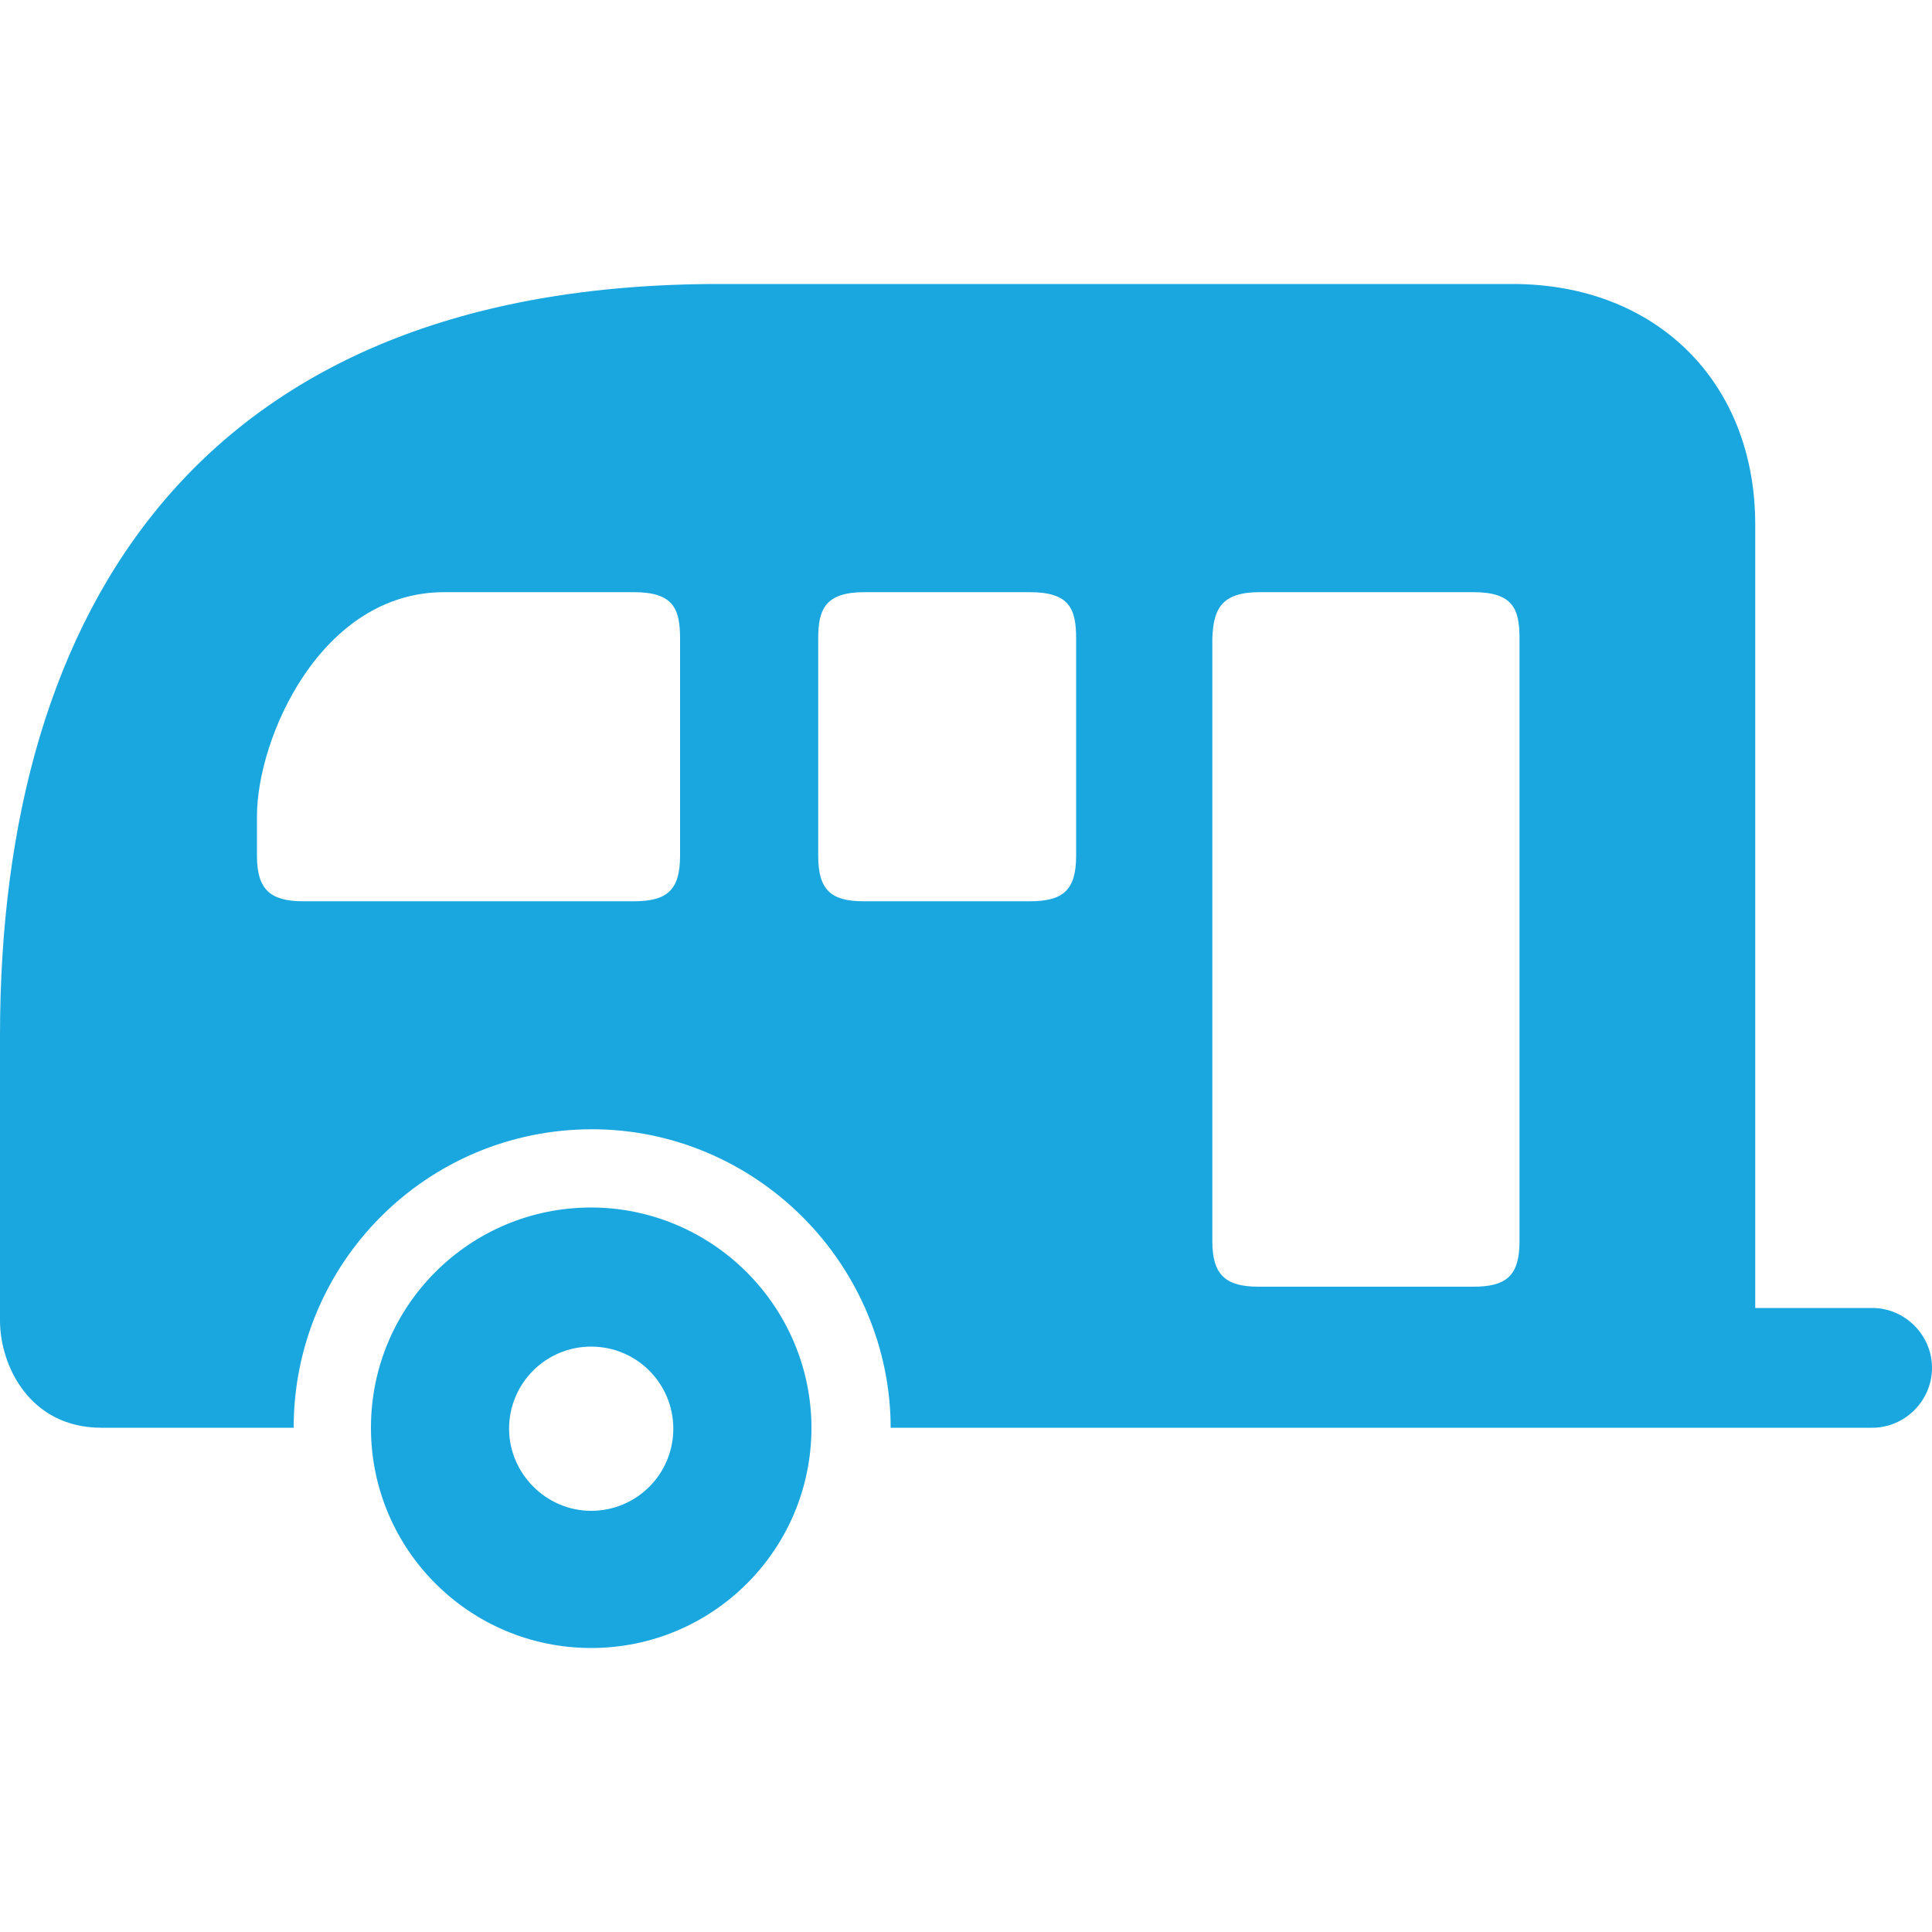
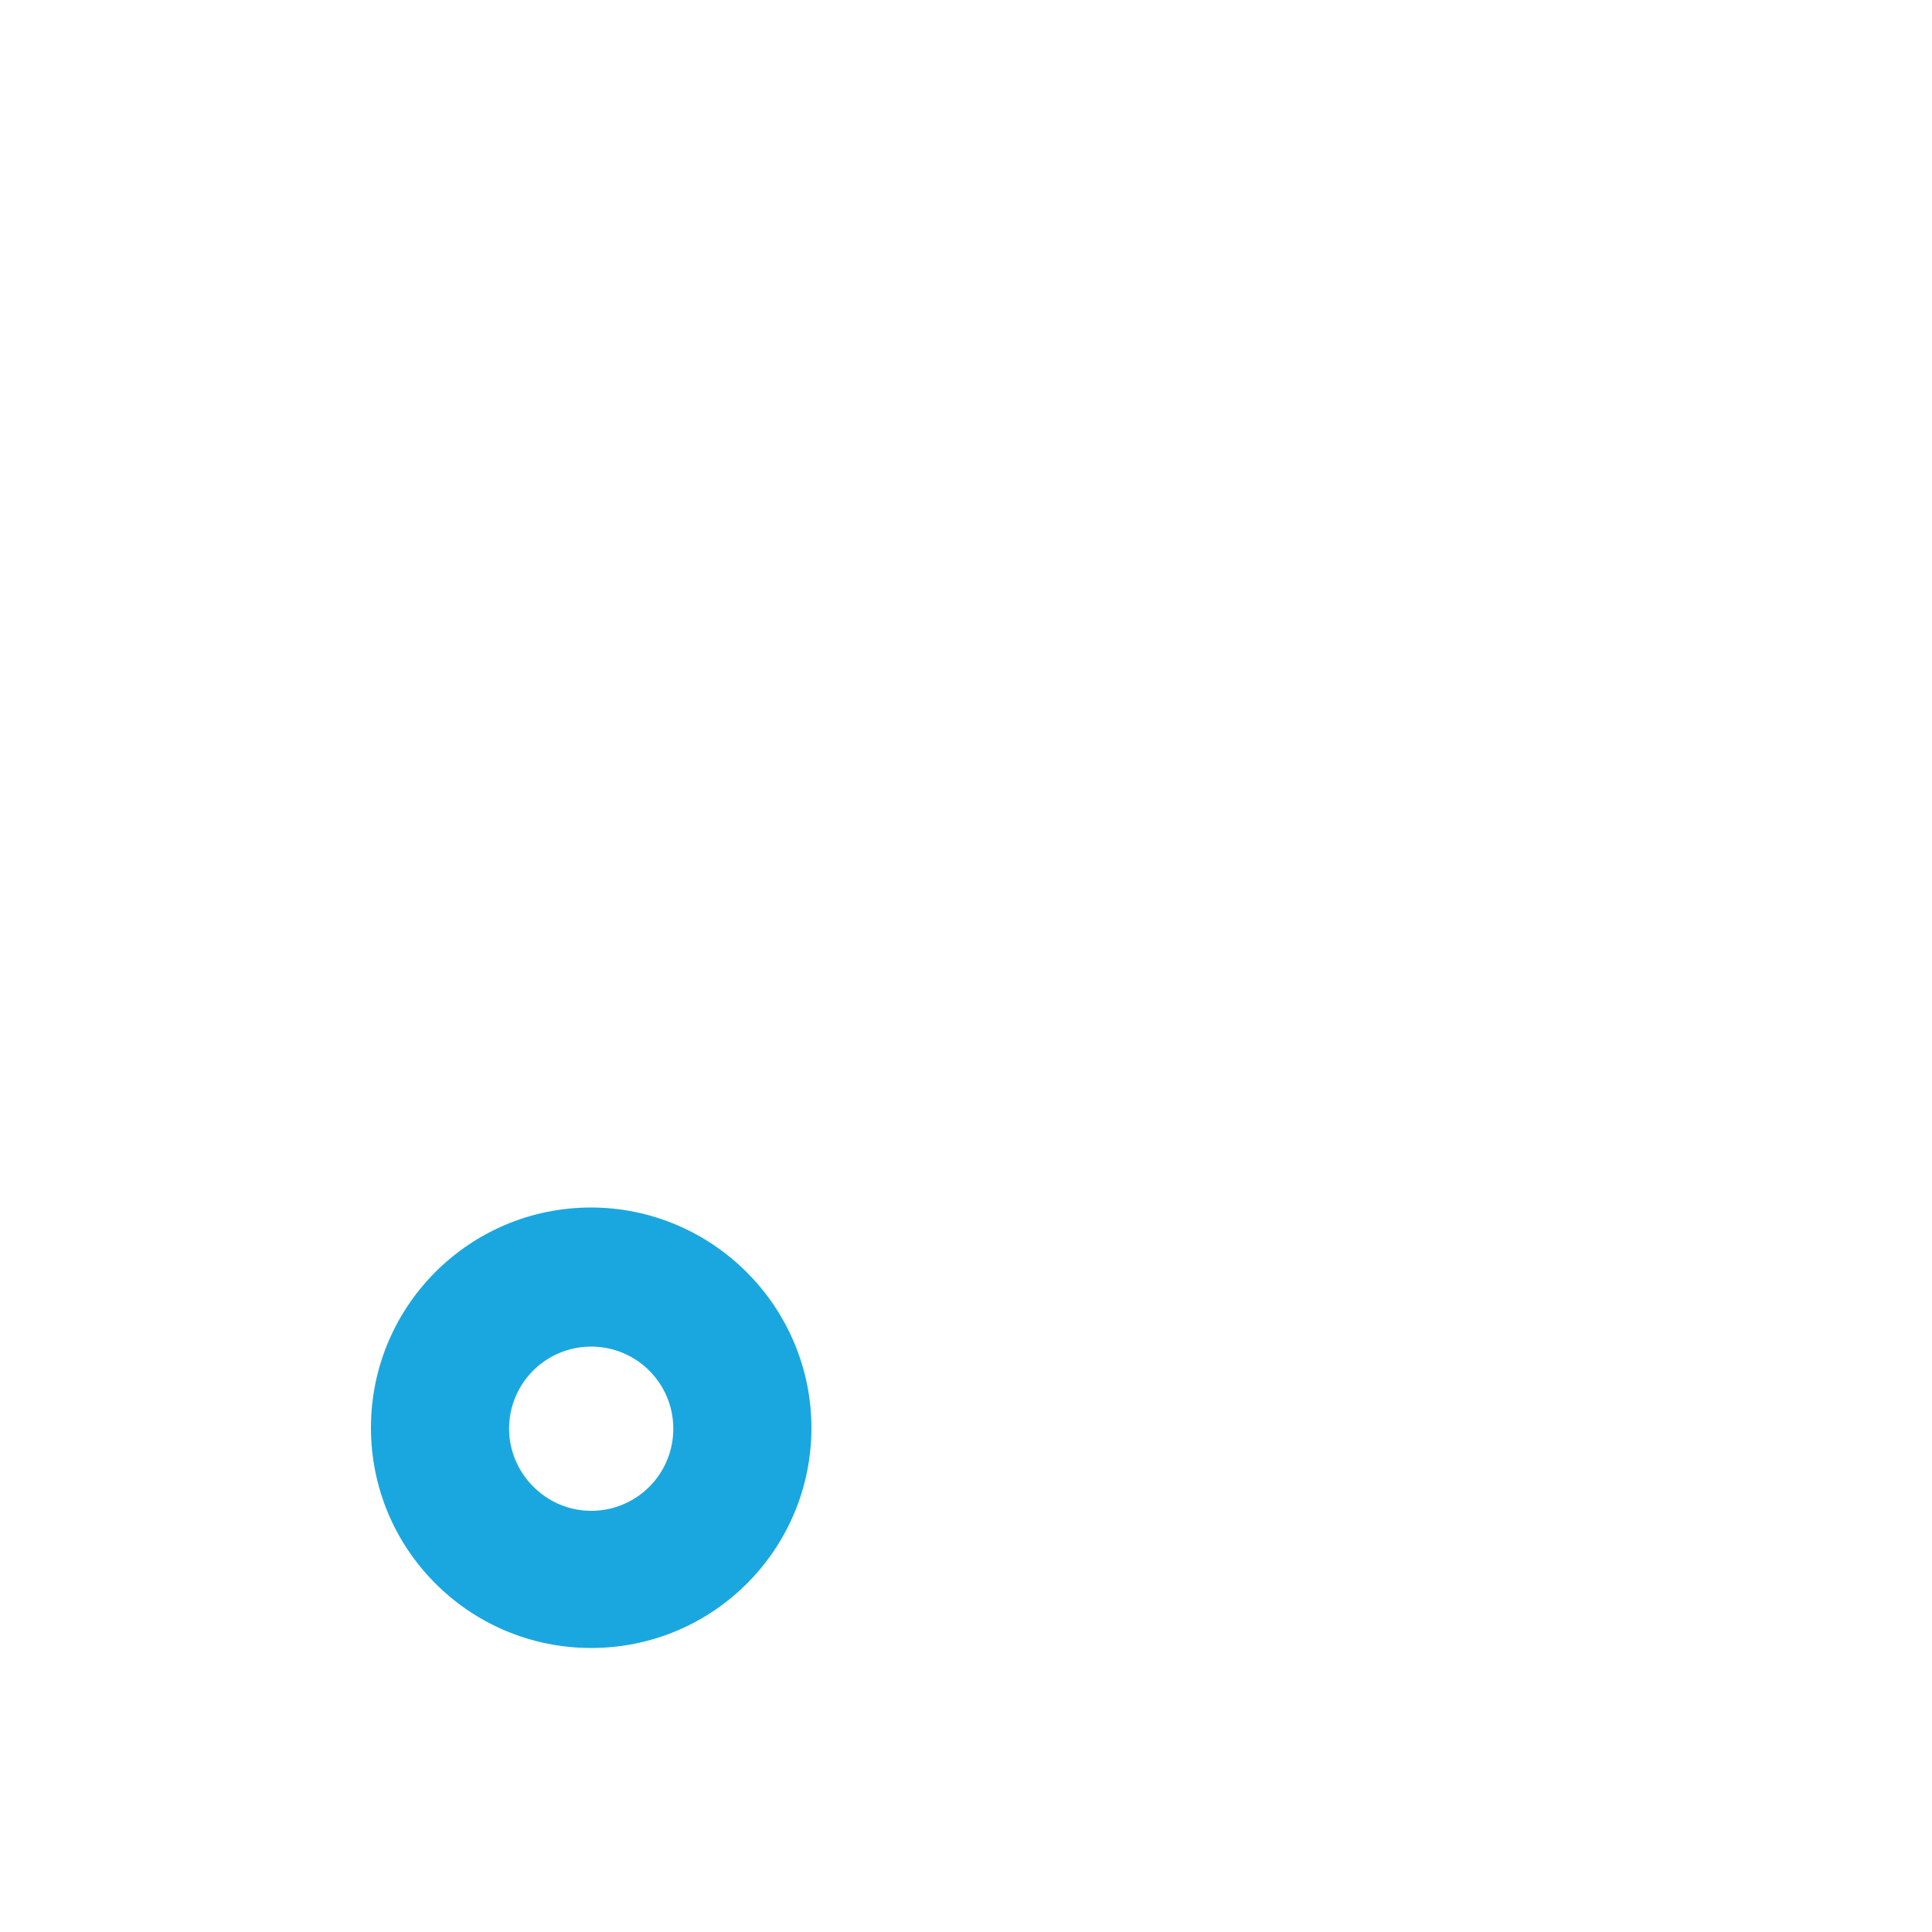
<svg xmlns="http://www.w3.org/2000/svg" version="1.1" id="Layer_1" x="0px" y="0px" viewBox="0 0 200 200" style="enable-background:new 0 0 200 200;" xml:space="preserve">
  <style type="text/css">
	.st0{fill-rule:evenodd;clip-rule:evenodd;fill:#1AA7DF;}
	.st1{fill:#1AA7DF;}
</style>
-   <path class="st0" d="M130.4,61.3h22.1c4.1,0,4.8,1.7,4.8,4.8v62.4c0,3.6-1.4,4.7-4.8,4.7h-22.2c-3.4,0-4.8-1.2-4.8-4.7V66.1  C125.6,63.1,126.4,61.3,130.4,61.3L130.4,61.3z M89.5,61.3h17.1c4.1,0,4.8,1.7,4.8,4.8v22.5c0,3.6-1.4,4.7-4.8,4.7H89.4  c-3.4,0-4.7-1.2-4.7-4.7V66.1C84.7,63.1,85.4,61.3,89.5,61.3z M46,61.3h19.6c4.1,0,4.8,1.7,4.8,4.8v22.5c0,3.6-1.4,4.7-4.8,4.7H31.4  c-3.4,0-4.8-1.2-4.8-4.7v-4.1C26.6,76.4,33.2,61.3,46,61.3L46,61.3z M74.4,29.4C20.9,29.4,0,62.8,0,107.2v29.5  c0,4.7,3.1,11.1,10.5,11.1h19.9c0-17.1,13.8-30.9,30.9-30.9c8.2,0,16,3.3,21.8,9.1c5.8,5.8,9.1,13.7,9.1,21.8h101.6  c3.4,0,6.2-2.8,6.2-6.2c0-3.4-2.8-6.2-6.2-6.2h-12.1V54.3c0-14.8-10.3-24.9-25.1-24.9L74.4,29.4z" />
  <path class="st1" d="M61.2,170.6c-12.6,0-22.8-10.2-22.8-22.8c0-12.6,10.2-22.8,22.8-22.8c6,0,11.8,2.4,16.1,6.7  c4.3,4.3,6.7,10.1,6.7,16.1C84,160.4,73.8,170.6,61.2,170.6L61.2,170.6z M61.2,156.4c4.7,0,8.5-3.8,8.5-8.5c0-4.7-3.8-8.5-8.5-8.5  c-4.7,0-8.5,3.8-8.5,8.5C52.7,152.5,56.5,156.4,61.2,156.4z" />
</svg>